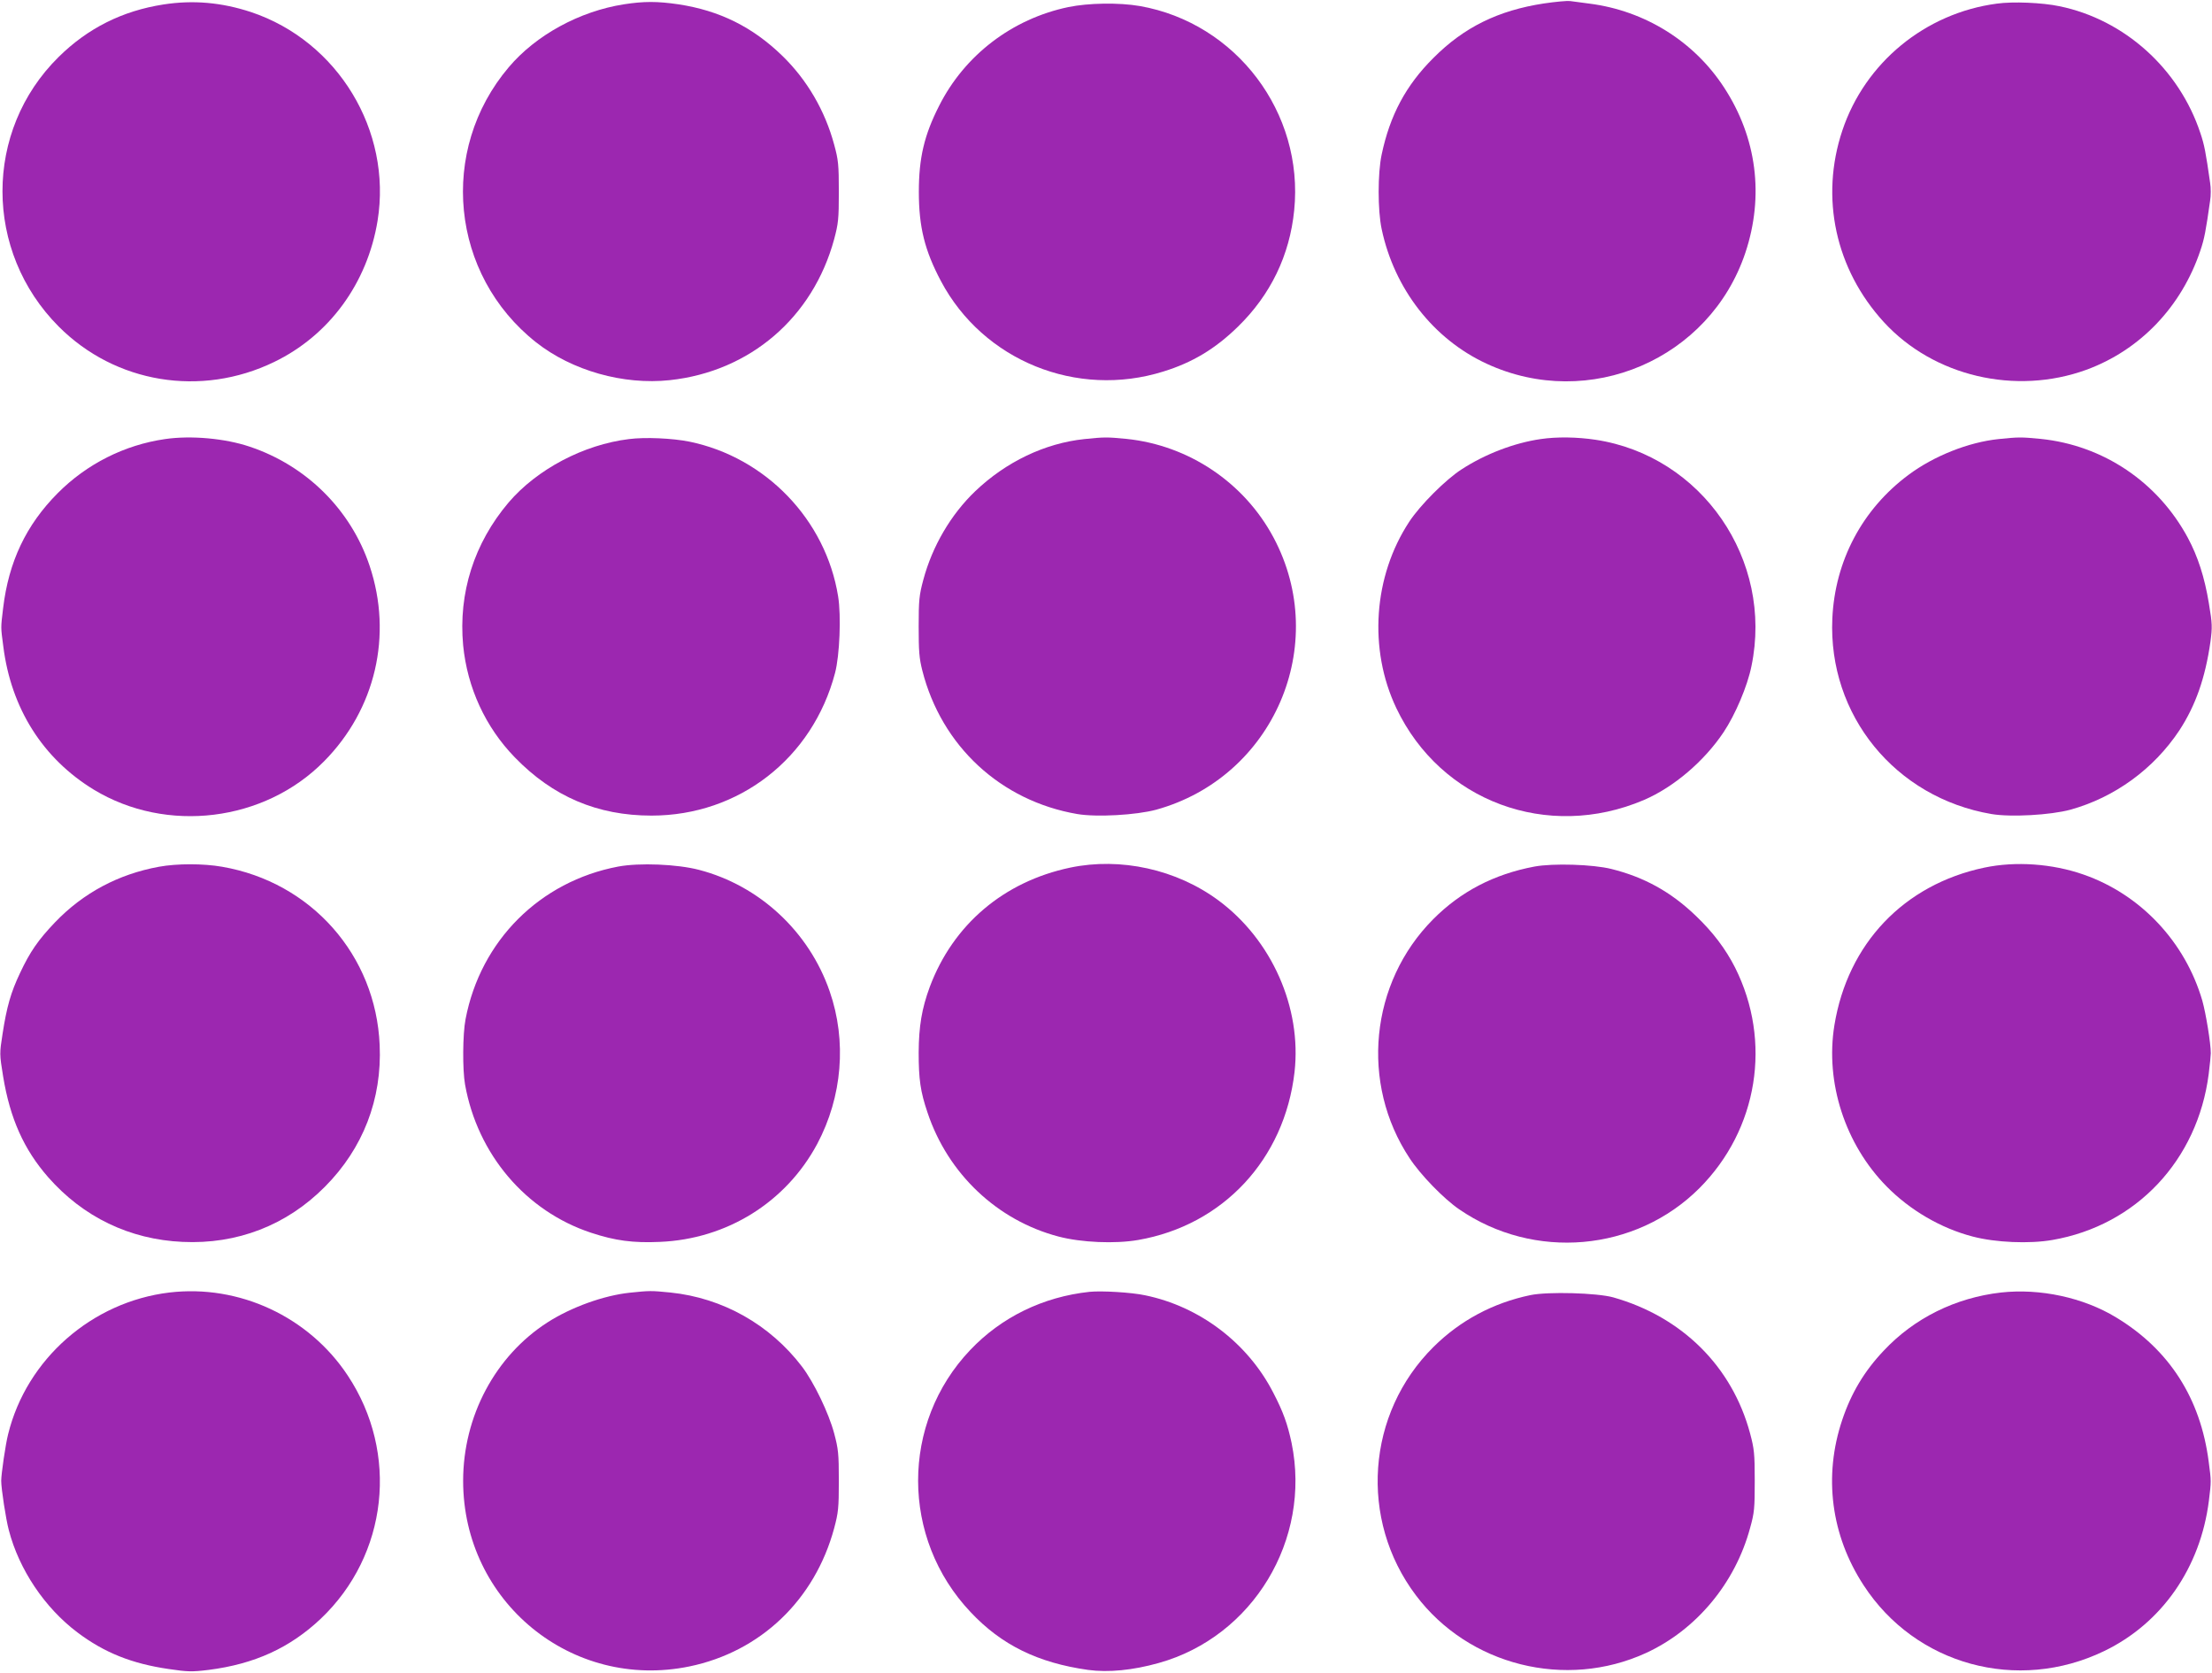
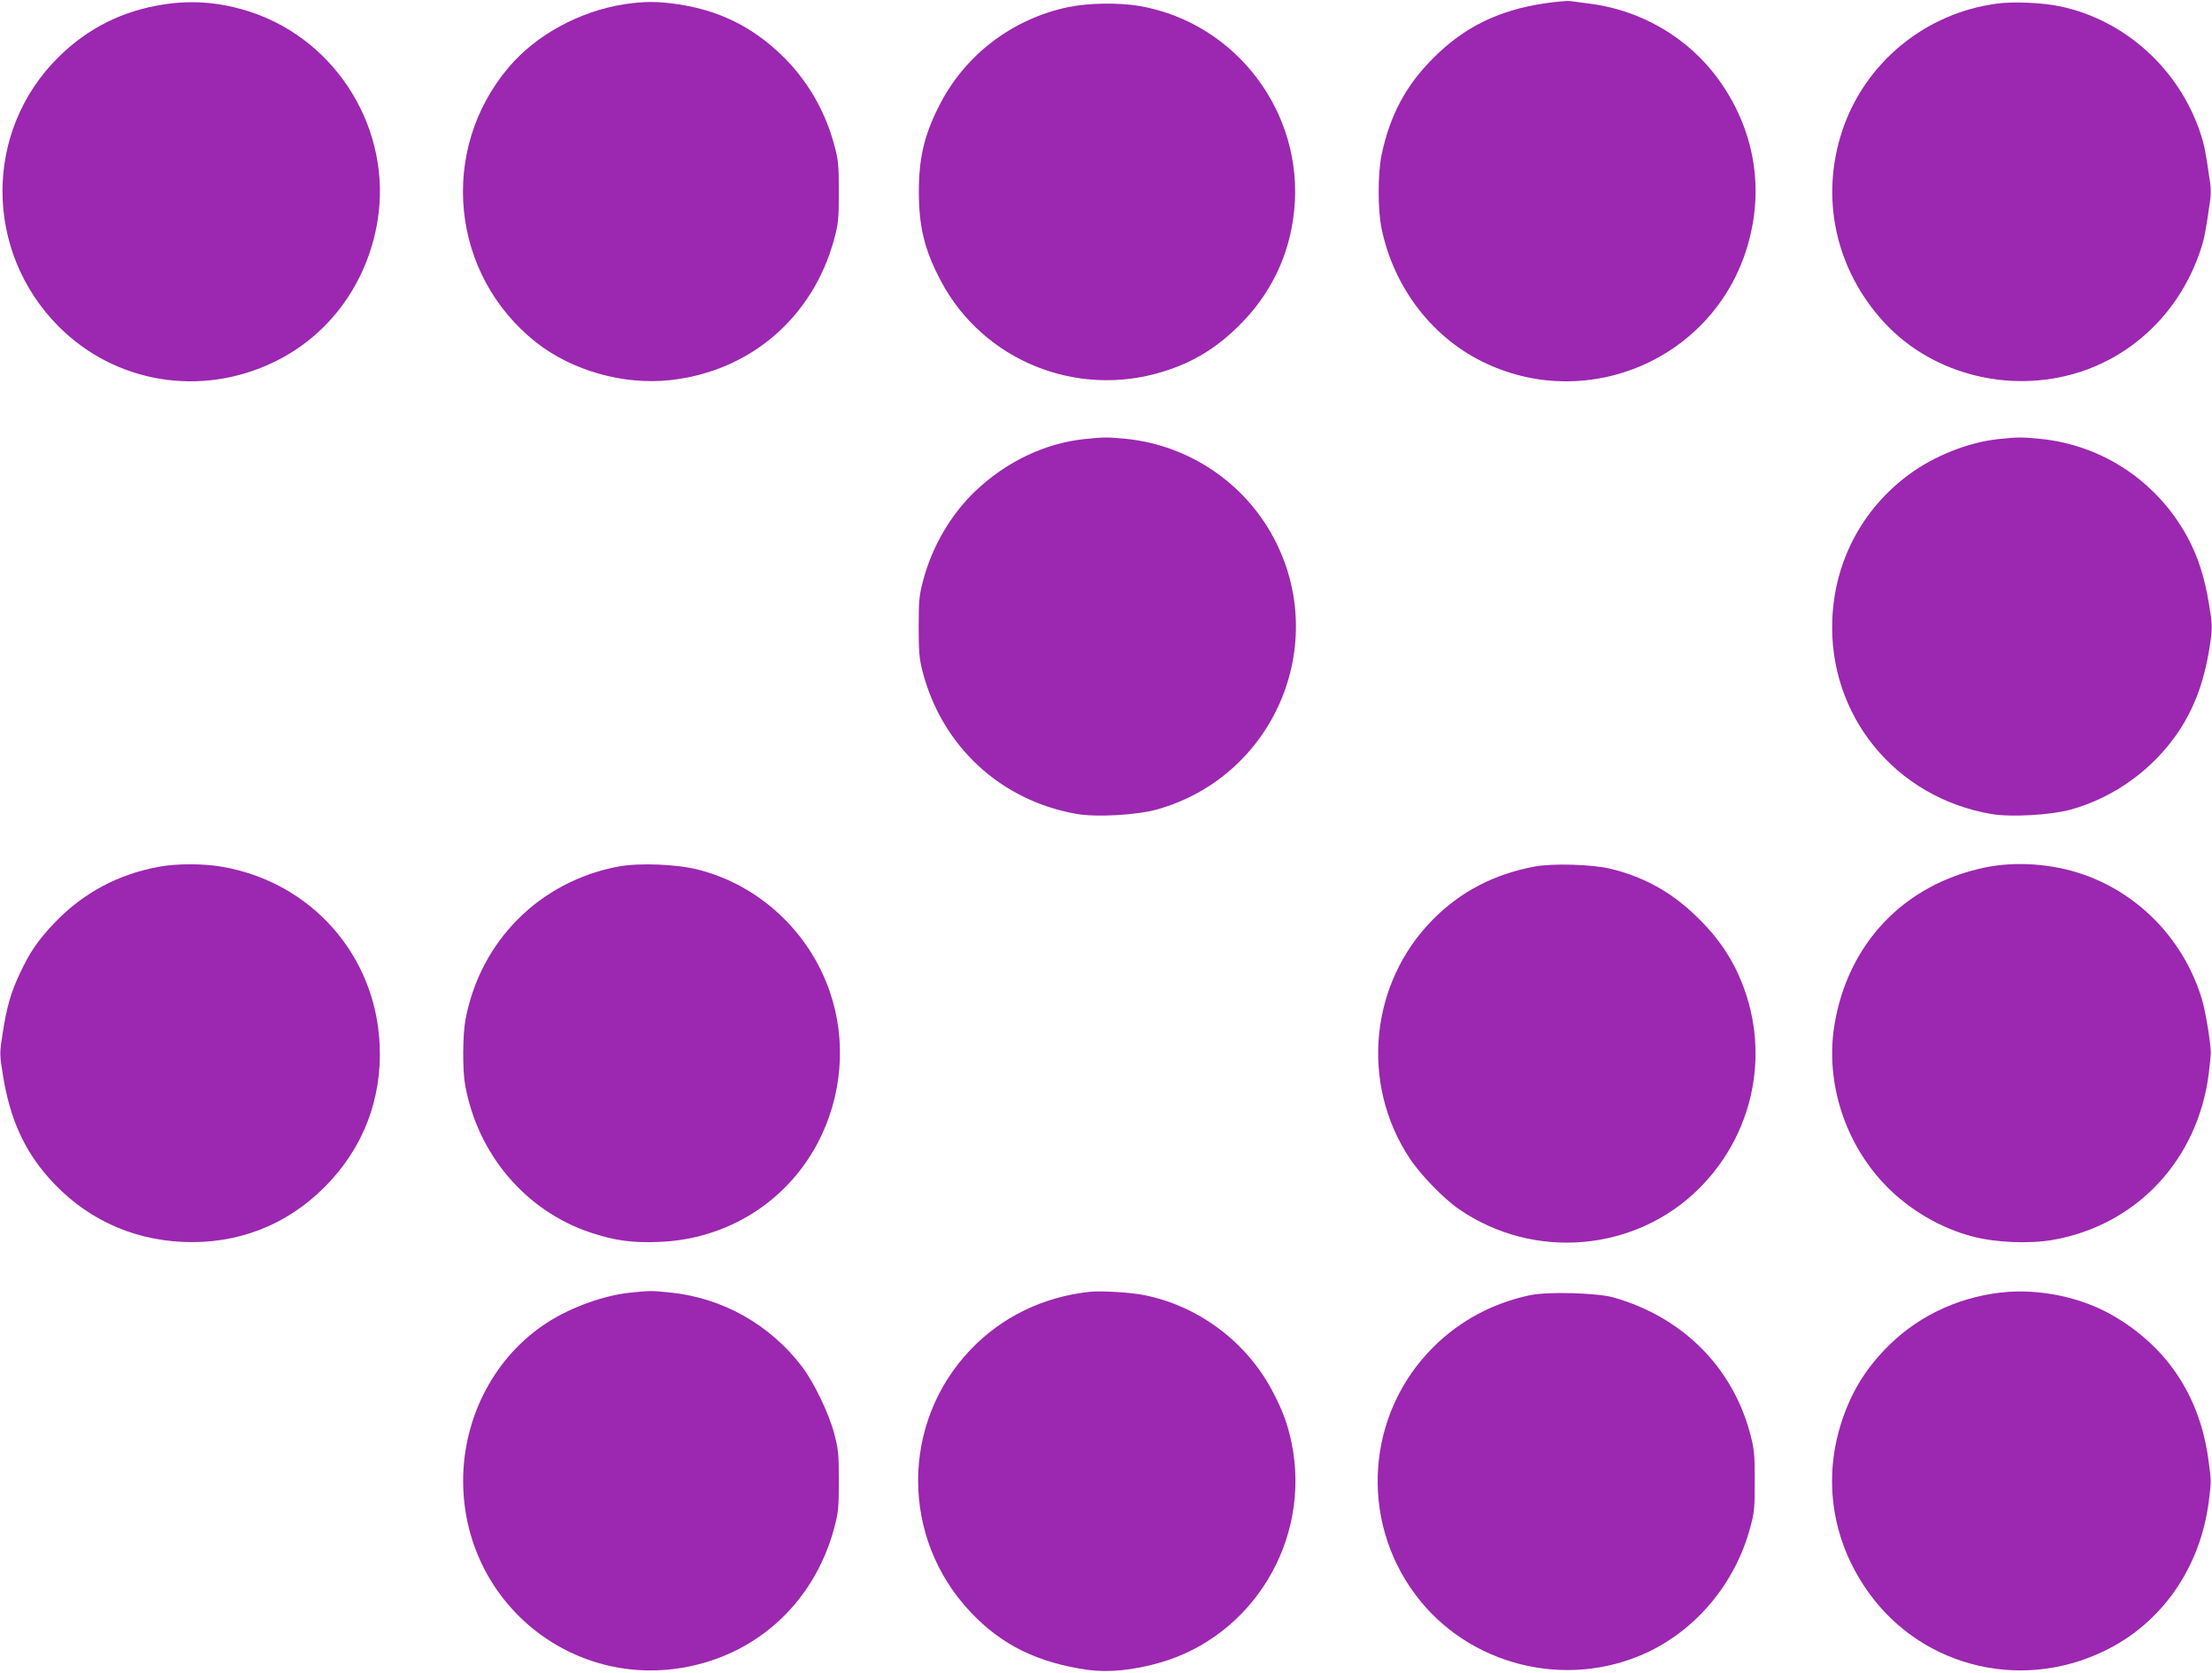
<svg xmlns="http://www.w3.org/2000/svg" version="1.0" width="1280pt" height="968pt" viewBox="0 0 1280 968" preserveAspectRatio="xMidYMid meet">
  <g transform="translate(0,968) scale(0.1,-0.1)" fill="#9c27b0" stroke="none">
    <path d="M8934 9660 c-263 -40 -462 -137 -639 -315 -160 -159 -252 -332 -300 -560 -23 -108 -23 -322 0 -430 73 -347 300 -638 608 -780 592 -274 1291 26 1497 643 109 328 66 665 -123 955 -174 268 -459 445 -779 486 -45 6 -96 13 -113 15 -16 2 -84 -4 -151 -14z" />
    <path d="M945 9654 c-237 -37 -437 -137 -606 -304 -433 -427 -433 -1125 1 -1560 327 -328 823 -410 1246 -205 319 154 540 456 599 818 84 521 -230 1039 -732 1207 -170 56 -335 71 -508 44z" />
    <path d="M3610 9655 c-256 -40 -509 -178 -666 -364 -408 -481 -337 -1201 158 -1592 208 -164 505 -248 774 -219 464 50 828 362 951 816 24 90 27 116 27 274 0 158 -3 185 -27 273 -53 197 -157 375 -300 514 -173 168 -364 262 -601 298 -123 18 -200 18 -316 0z" />
    <path d="M11555 9659 c-415 -55 -763 -342 -894 -734 -130 -389 -40 -803 240 -1109 288 -314 762 -425 1172 -276 311 114 551 365 660 691 23 68 31 111 56 287 5 28 5 76 0 105 -25 175 -33 218 -56 286 -123 373 -440 658 -816 735 -99 21 -270 28 -362 15z" />
    <path d="M6182 9639 c-325 -68 -600 -278 -748 -572 -86 -169 -117 -302 -117 -497 0 -204 34 -340 128 -517 244 -460 786 -680 1287 -523 169 52 301 132 431 259 189 184 300 413 326 674 57 565 -336 1084 -893 1182 -122 21 -298 18 -414 -6z" />
-     <path d="M955 7139 c-235 -34 -453 -144 -621 -313 -183 -184 -284 -397 -316 -666 -14 -117 -14 -106 1 -220 45 -360 229 -650 524 -830 421 -255 987 -186 1332 164 298 301 398 730 264 1131 -108 324 -365 580 -694 690 -142 48 -340 66 -490 44z" />
-     <path d="M3640 7139 c-263 -32 -533 -175 -697 -367 -200 -236 -291 -524 -263 -826 24 -246 129 -474 299 -649 220 -227 478 -337 791 -337 506 0 932 331 1062 825 27 102 36 332 18 443 -71 444 -419 805 -860 896 -99 20 -257 27 -350 15z" />
    <path d="M6275 7139 c-229 -24 -454 -132 -632 -302 -141 -135 -248 -318 -300 -512 -24 -89 -27 -119 -27 -270 0 -143 3 -184 21 -255 111 -438 454 -755 897 -831 112 -19 341 -6 456 25 680 188 1011 955 679 1576 -170 318 -491 533 -850 570 -112 11 -129 11 -244 -1z" />
-     <path d="M8915 7139 c-152 -22 -320 -86 -457 -175 -92 -59 -240 -207 -303 -303 -208 -316 -237 -738 -75 -1079 257 -540 875 -769 1432 -532 173 74 350 225 462 393 68 102 138 267 161 382 128 615 -287 1217 -902 1310 -106 16 -224 18 -318 4z" />
    <path d="M11565 7139 c-174 -18 -375 -98 -521 -207 -268 -199 -426 -498 -441 -832 -25 -559 364 -1036 921 -1131 112 -19 341 -6 456 25 257 71 483 236 631 459 94 144 150 303 180 513 11 84 11 103 -9 222 -25 152 -64 272 -122 380 -174 323 -490 535 -851 572 -112 11 -129 11 -244 -1z" />
    <path d="M920 4664 c-235 -43 -438 -151 -602 -322 -97 -102 -144 -169 -203 -295 -52 -110 -76 -193 -100 -349 -18 -115 -18 -118 3 -247 40 -244 120 -423 261 -584 202 -230 471 -360 777 -374 316 -15 603 96 824 319 221 222 331 507 317 820 -22 520 -396 943 -912 1032 -108 19 -262 19 -365 0z" />
    <path d="M3577 4665 c-453 -86 -796 -428 -883 -883 -17 -87 -18 -293 -3 -378 72 -404 351 -733 729 -858 139 -46 243 -60 398 -53 388 16 730 229 911 567 145 273 172 595 72 883 -119 345 -406 612 -756 703 -126 33 -345 42 -468 19z" />
-     <path d="M6193 4659 c-385 -81 -678 -330 -813 -691 -46 -125 -63 -227 -64 -378 0 -156 10 -227 51 -348 118 -355 404 -625 758 -718 132 -35 329 -43 461 -20 491 85 847 467 905 972 42 373 -132 765 -440 993 -243 180 -567 251 -858 190z" />
    <path d="M8879 4665 c-234 -44 -427 -145 -586 -305 -366 -368 -423 -950 -136 -1383 63 -96 197 -234 286 -295 433 -298 1022 -247 1391 122 339 340 421 849 206 1277 -55 108 -128 205 -229 301 -143 137 -297 222 -486 269 -107 27 -339 34 -446 14z" />
    <path d="M11483 4659 c-466 -98 -791 -440 -868 -912 -54 -332 62 -689 302 -933 136 -138 314 -242 498 -290 132 -35 329 -43 461 -20 486 84 841 462 905 961 7 55 12 109 12 120 0 57 -28 229 -49 304 -99 340 -357 615 -688 730 -180 63 -393 78 -573 40z" />
-     <path d="M980 2200 c-448 -54 -826 -385 -933 -820 -15 -58 -40 -231 -40 -270 0 -45 27 -222 44 -285 59 -228 208 -450 397 -592 155 -117 315 -181 529 -212 109 -16 132 -17 230 -5 267 34 471 128 649 296 389 369 454 959 156 1408 -225 340 -628 528 -1032 480z" />
    <path d="M3645 2199 c-152 -16 -340 -84 -477 -172 -302 -194 -488 -543 -488 -917 0 -699 628 -1214 1309 -1074 412 85 726 385 838 800 24 90 27 116 27 274 0 159 -3 184 -27 275 -32 119 -117 295 -186 386 -185 243 -459 398 -762 429 -111 11 -119 11 -234 -1z" />
    <path d="M6305 2204 c-270 -29 -511 -147 -691 -337 -402 -423 -402 -1089 2 -1516 179 -191 390 -294 680 -335 118 -16 260 -2 409 40 545 152 884 713 769 1273 -23 109 -49 182 -107 293 -148 287 -425 497 -741 562 -79 17 -252 27 -321 20z" />
    <path d="M11579 2200 c-263 -30 -502 -148 -679 -337 -111 -117 -188 -245 -240 -401 -109 -325 -65 -667 124 -956 300 -462 891 -623 1392 -381 334 161 557 482 606 870 14 114 14 112 -1 225 -47 367 -228 650 -536 836 -189 115 -440 169 -666 144z" />
    <path d="M8856 2185 c-216 -45 -407 -147 -561 -300 -388 -385 -432 -999 -102 -1437 306 -407 868 -547 1332 -334 291 134 516 404 602 723 25 89 27 114 27 273 0 158 -3 185 -27 275 -104 387 -393 674 -792 787 -94 26 -377 34 -479 13z" />
  </g>
</svg>